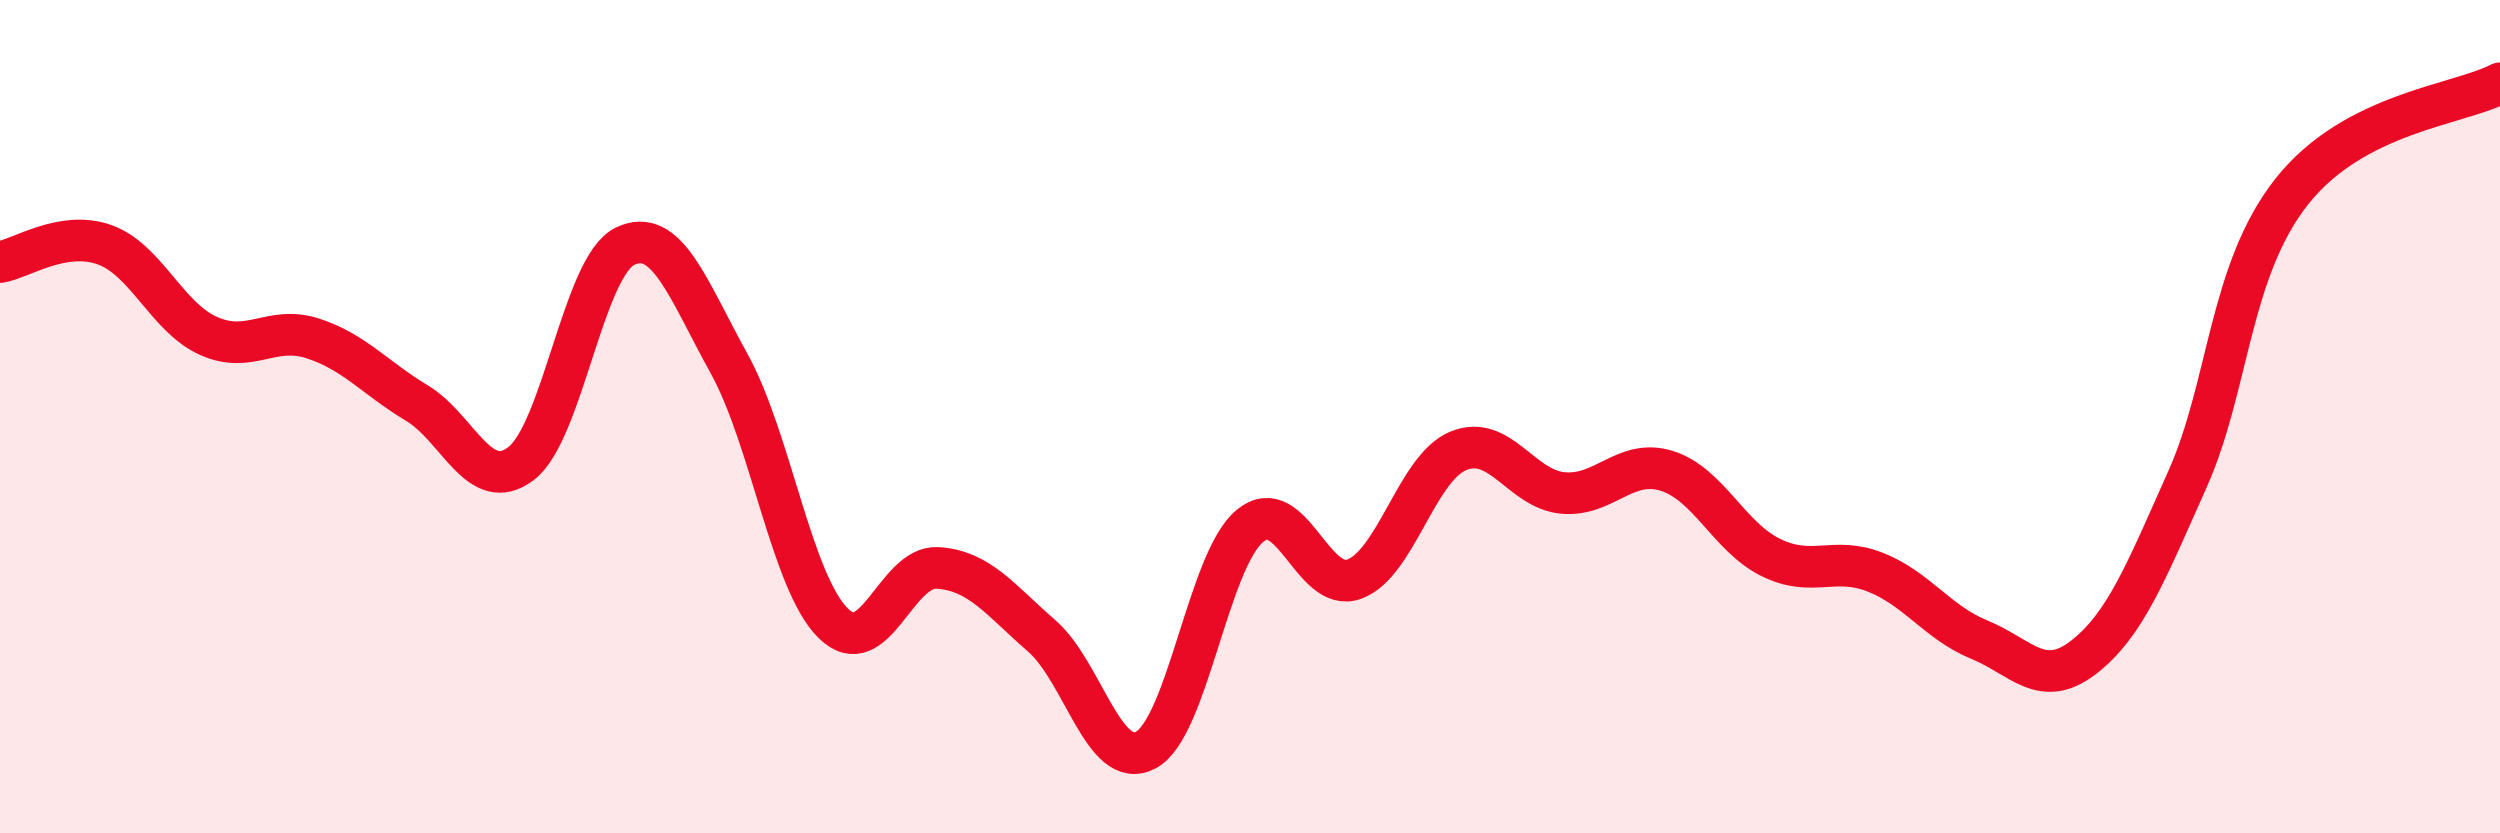
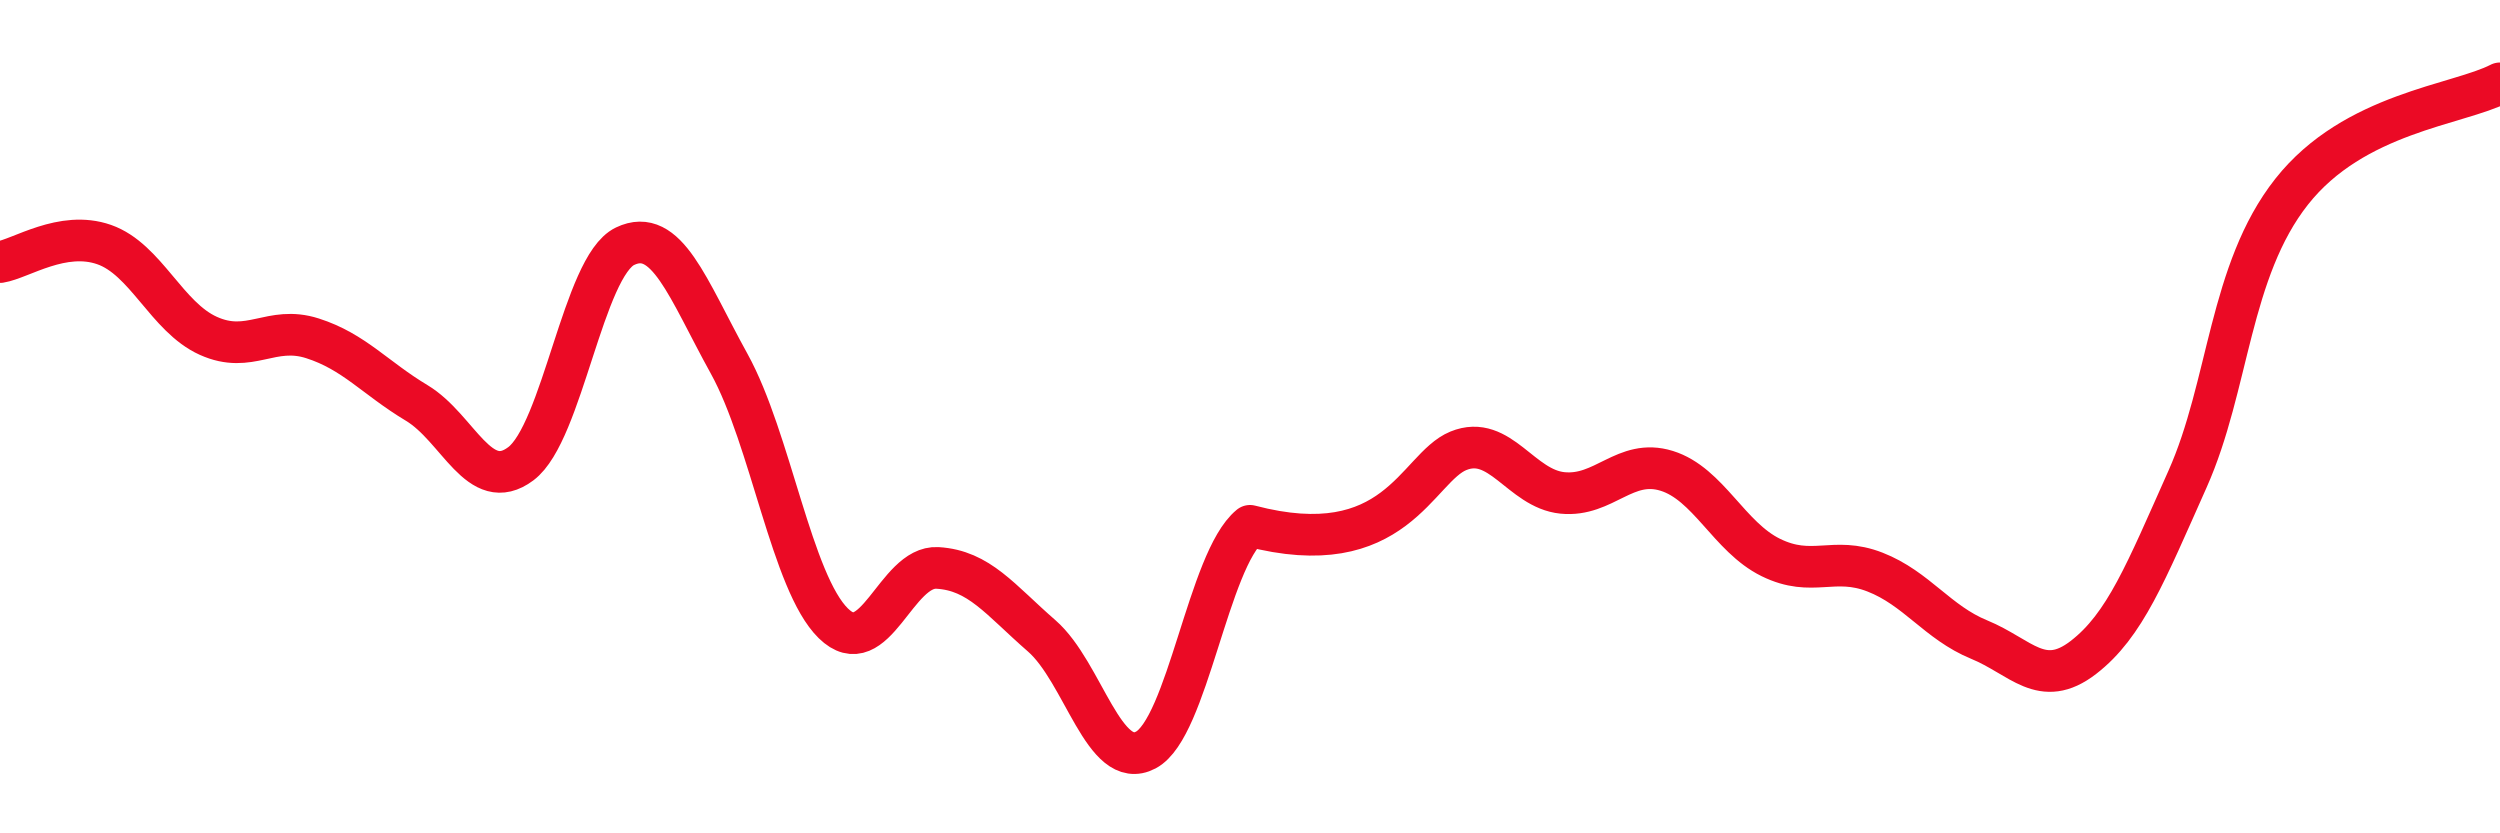
<svg xmlns="http://www.w3.org/2000/svg" width="60" height="20" viewBox="0 0 60 20">
-   <path d="M 0,6.29 C 0.5,6.21 1.5,5.52 2.5,5.87 C 3.5,6.22 4,7.61 5,8.06 C 6,8.51 6.5,7.8 7.5,8.12 C 8.5,8.44 9,9.07 10,9.67 C 11,10.27 11.5,11.88 12.5,11.13 C 13.5,10.38 14,6.39 15,5.91 C 16,5.43 16.5,6.92 17.5,8.73 C 18.5,10.54 19,13.98 20,14.96 C 21,15.94 21.5,13.57 22.5,13.63 C 23.5,13.69 24,14.39 25,15.26 C 26,16.13 26.5,18.53 27.5,18 C 28.5,17.47 29,13.44 30,12.62 C 31,11.8 31.5,14.26 32.5,13.9 C 33.5,13.54 34,11.23 35,10.82 C 36,10.41 36.5,11.73 37.5,11.83 C 38.5,11.93 39,10.99 40,11.3 C 41,11.61 41.5,12.89 42.5,13.38 C 43.5,13.87 44,13.34 45,13.73 C 46,14.12 46.5,14.94 47.5,15.35 C 48.5,15.76 49,16.55 50,15.78 C 51,15.01 51.5,13.74 52.5,11.5 C 53.5,9.26 53.5,6.5 55,4.6 C 56.5,2.7 59,2.52 60,2L60 20L0 20Z" fill="#EB0A25" opacity="0.1" stroke-linecap="round" stroke-linejoin="round" />
-   <path d="M 0,6.29 C 0.5,6.21 1.5,5.52 2.5,5.87 C 3.5,6.22 4,7.61 5,8.06 C 6,8.51 6.5,7.8 7.5,8.12 C 8.5,8.44 9,9.07 10,9.67 C 11,10.27 11.5,11.88 12.5,11.13 C 13.5,10.38 14,6.39 15,5.91 C 16,5.43 16.5,6.92 17.5,8.73 C 18.5,10.54 19,13.98 20,14.96 C 21,15.94 21.5,13.57 22.5,13.63 C 23.5,13.69 24,14.39 25,15.26 C 26,16.13 26.5,18.53 27.5,18 C 28.5,17.47 29,13.44 30,12.62 C 31,11.8 31.5,14.26 32.5,13.9 C 33.5,13.54 34,11.23 35,10.82 C 36,10.41 36.5,11.73 37.5,11.83 C 38.5,11.93 39,10.99 40,11.3 C 41,11.61 41.5,12.89 42.5,13.38 C 43.5,13.87 44,13.34 45,13.73 C 46,14.12 46.5,14.94 47.5,15.35 C 48.5,15.76 49,16.55 50,15.78 C 51,15.01 51.5,13.74 52.5,11.5 C 53.5,9.26 53.5,6.5 55,4.6 C 56.5,2.7 59,2.52 60,2" stroke="#EB0A25" stroke-width="1" fill="none" stroke-linecap="round" stroke-linejoin="round" />
+   <path d="M 0,6.29 C 0.5,6.21 1.5,5.52 2.5,5.87 C 3.5,6.22 4,7.61 5,8.06 C 6,8.51 6.5,7.8 7.5,8.12 C 8.5,8.44 9,9.07 10,9.67 C 11,10.27 11.5,11.88 12.5,11.13 C 13.5,10.38 14,6.39 15,5.91 C 16,5.43 16.5,6.92 17.5,8.73 C 18.5,10.54 19,13.98 20,14.96 C 21,15.94 21.5,13.57 22.5,13.63 C 23.5,13.69 24,14.39 25,15.26 C 26,16.13 26.5,18.53 27.5,18 C 28.5,17.47 29,13.44 30,12.62 C 33.5,13.54 34,11.23 35,10.82 C 36,10.41 36.5,11.73 37.5,11.83 C 38.5,11.93 39,10.99 40,11.3 C 41,11.61 41.5,12.89 42.5,13.38 C 43.5,13.87 44,13.34 45,13.73 C 46,14.12 46.5,14.94 47.5,15.35 C 48.5,15.76 49,16.55 50,15.78 C 51,15.01 51.5,13.74 52.5,11.5 C 53.5,9.26 53.5,6.5 55,4.6 C 56.5,2.7 59,2.52 60,2" stroke="#EB0A25" stroke-width="1" fill="none" stroke-linecap="round" stroke-linejoin="round" />
</svg>